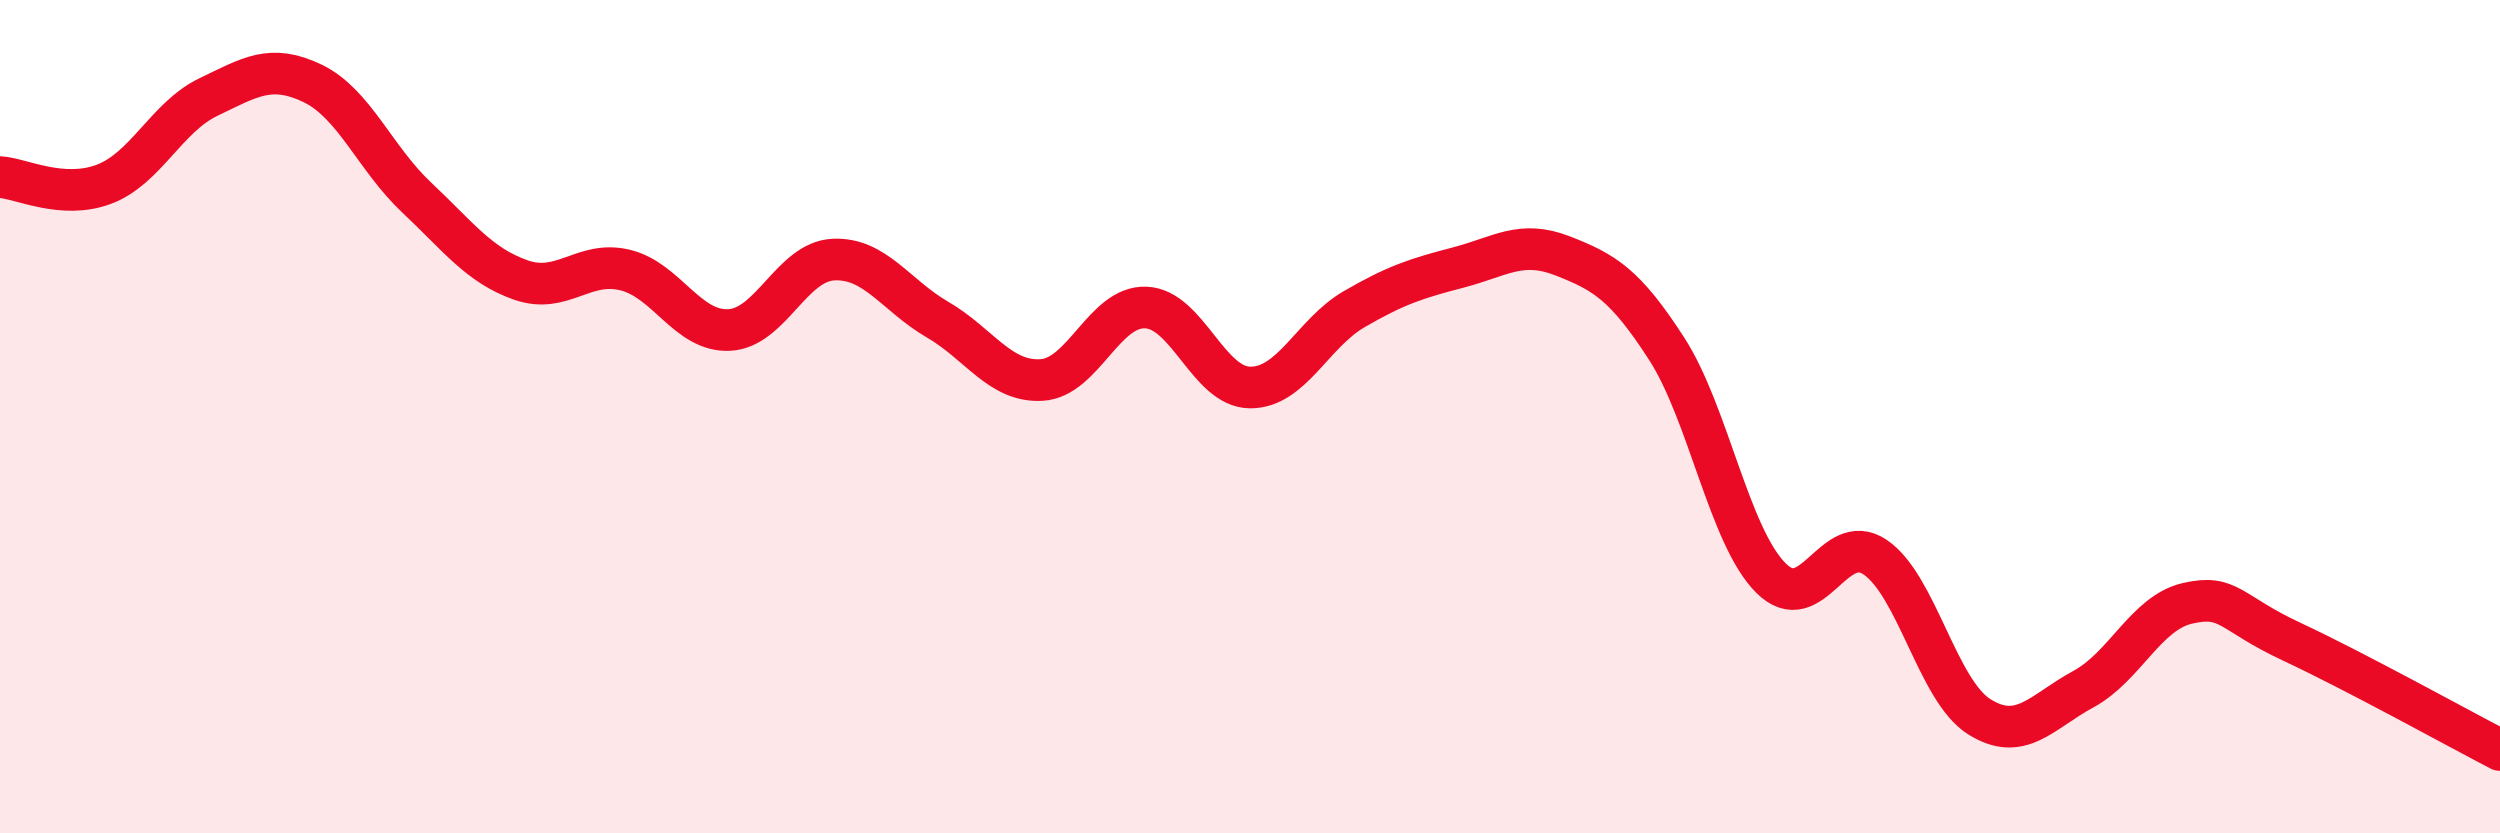
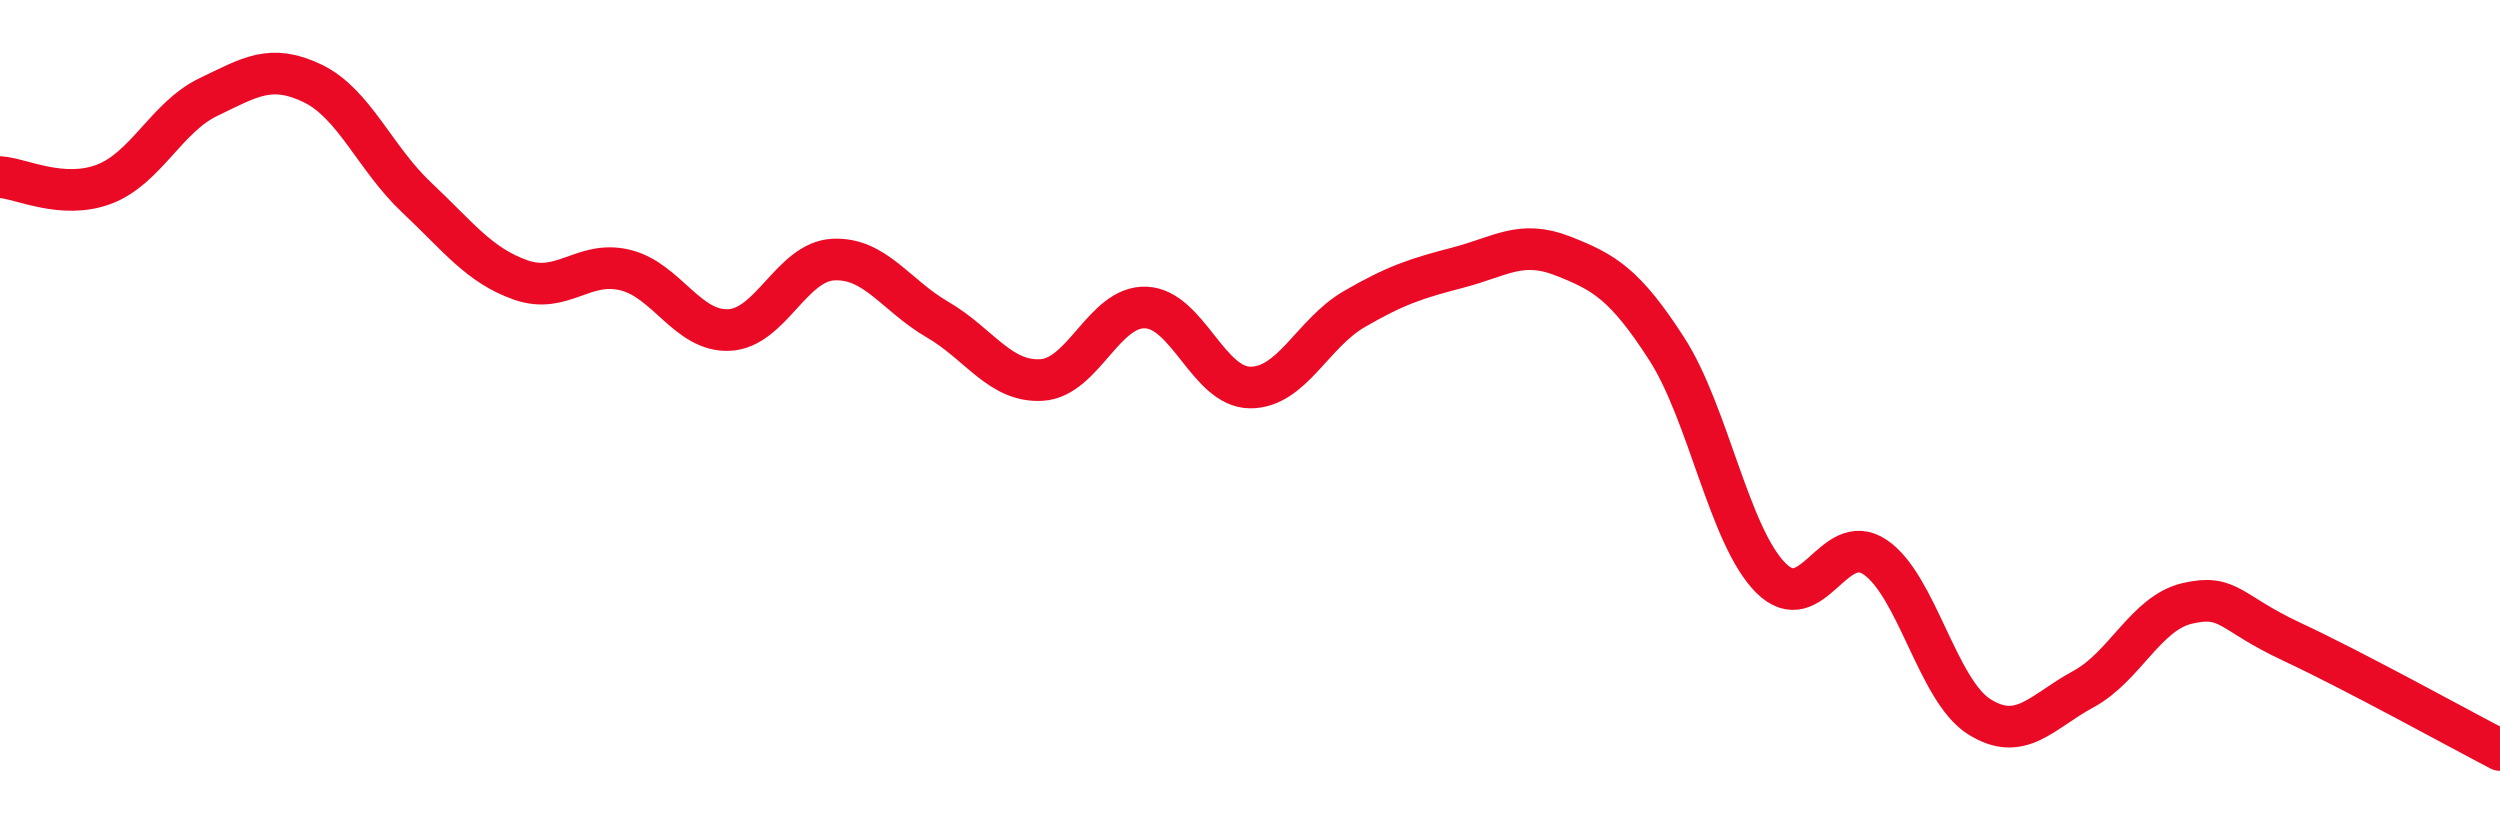
<svg xmlns="http://www.w3.org/2000/svg" width="60" height="20" viewBox="0 0 60 20">
-   <path d="M 0,4.25 C 0.5,4.28 1.5,4.8 2.5,4.42 C 3.5,4.04 4,2.81 5,2.33 C 6,1.85 6.5,1.52 7.5,2 C 8.5,2.48 9,3.8 10,4.74 C 11,5.68 11.5,6.37 12.5,6.72 C 13.5,7.07 14,6.24 15,6.48 C 16,6.72 16.5,7.97 17.5,7.92 C 18.5,7.87 19,6.28 20,6.23 C 21,6.18 21.5,7.09 22.5,7.67 C 23.5,8.25 24,9.18 25,9.12 C 26,9.06 26.5,7.34 27.5,7.38 C 28.5,7.42 29,9.29 30,9.3 C 31,9.31 31.5,8 32.5,7.42 C 33.5,6.84 34,6.68 35,6.42 C 36,6.16 36.5,5.75 37.5,6.14 C 38.5,6.53 39,6.82 40,8.37 C 41,9.92 41.5,12.87 42.5,13.87 C 43.5,14.87 44,12.7 45,13.37 C 46,14.04 46.5,16.57 47.5,17.2 C 48.5,17.83 49,17.08 50,16.54 C 51,16 51.5,14.71 52.5,14.48 C 53.5,14.25 53.5,14.7 55,15.4 C 56.5,16.1 59,17.48 60,18L60 20L0 20Z" fill="#EB0A25" opacity="0.1" stroke-linecap="round" stroke-linejoin="round" />
  <path d="M 0,4.25 C 0.5,4.28 1.5,4.8 2.5,4.42 C 3.5,4.04 4,2.81 5,2.33 C 6,1.85 6.5,1.52 7.5,2 C 8.5,2.48 9,3.8 10,4.74 C 11,5.68 11.5,6.37 12.5,6.72 C 13.5,7.07 14,6.24 15,6.48 C 16,6.72 16.5,7.97 17.5,7.92 C 18.5,7.87 19,6.28 20,6.23 C 21,6.18 21.5,7.09 22.5,7.67 C 23.5,8.25 24,9.18 25,9.12 C 26,9.06 26.5,7.34 27.5,7.38 C 28.5,7.42 29,9.29 30,9.3 C 31,9.31 31.5,8 32.5,7.42 C 33.5,6.84 34,6.68 35,6.42 C 36,6.16 36.5,5.75 37.5,6.14 C 38.5,6.53 39,6.82 40,8.37 C 41,9.92 41.5,12.87 42.5,13.87 C 43.5,14.87 44,12.7 45,13.37 C 46,14.04 46.5,16.57 47.5,17.2 C 48.5,17.83 49,17.08 50,16.54 C 51,16 51.5,14.71 52.5,14.48 C 53.5,14.25 53.5,14.7 55,15.4 C 56.5,16.1 59,17.48 60,18" stroke="#EB0A25" stroke-width="1" fill="none" stroke-linecap="round" stroke-linejoin="round" />
</svg>